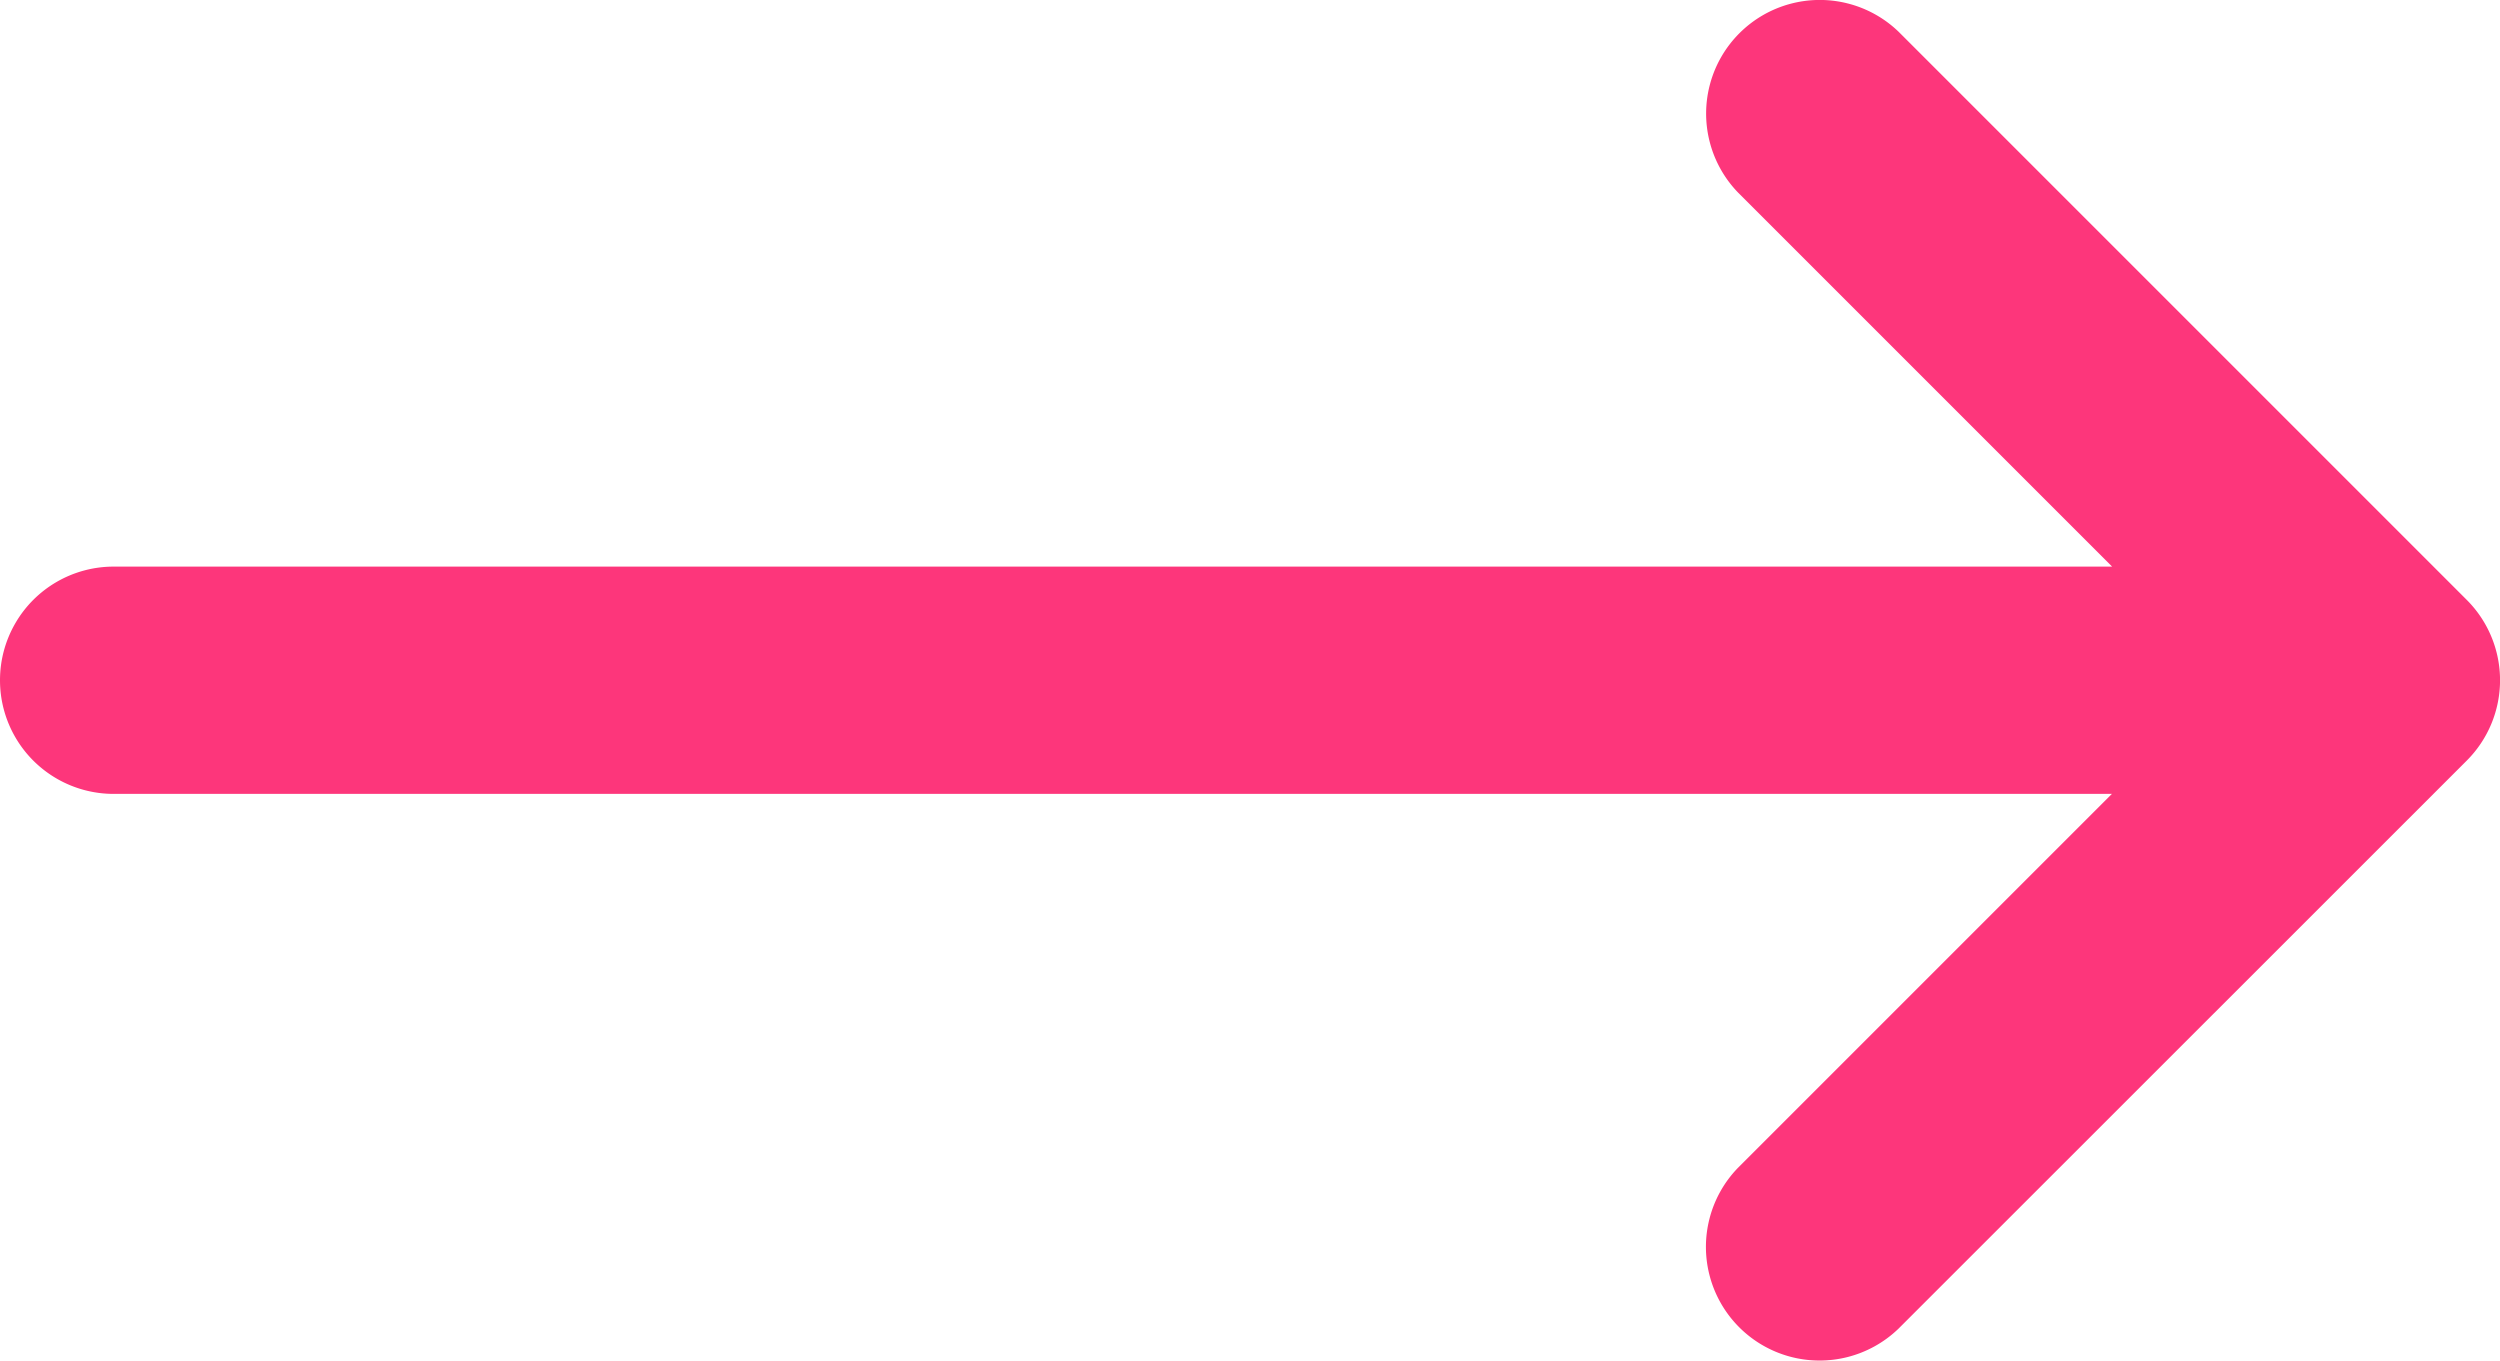
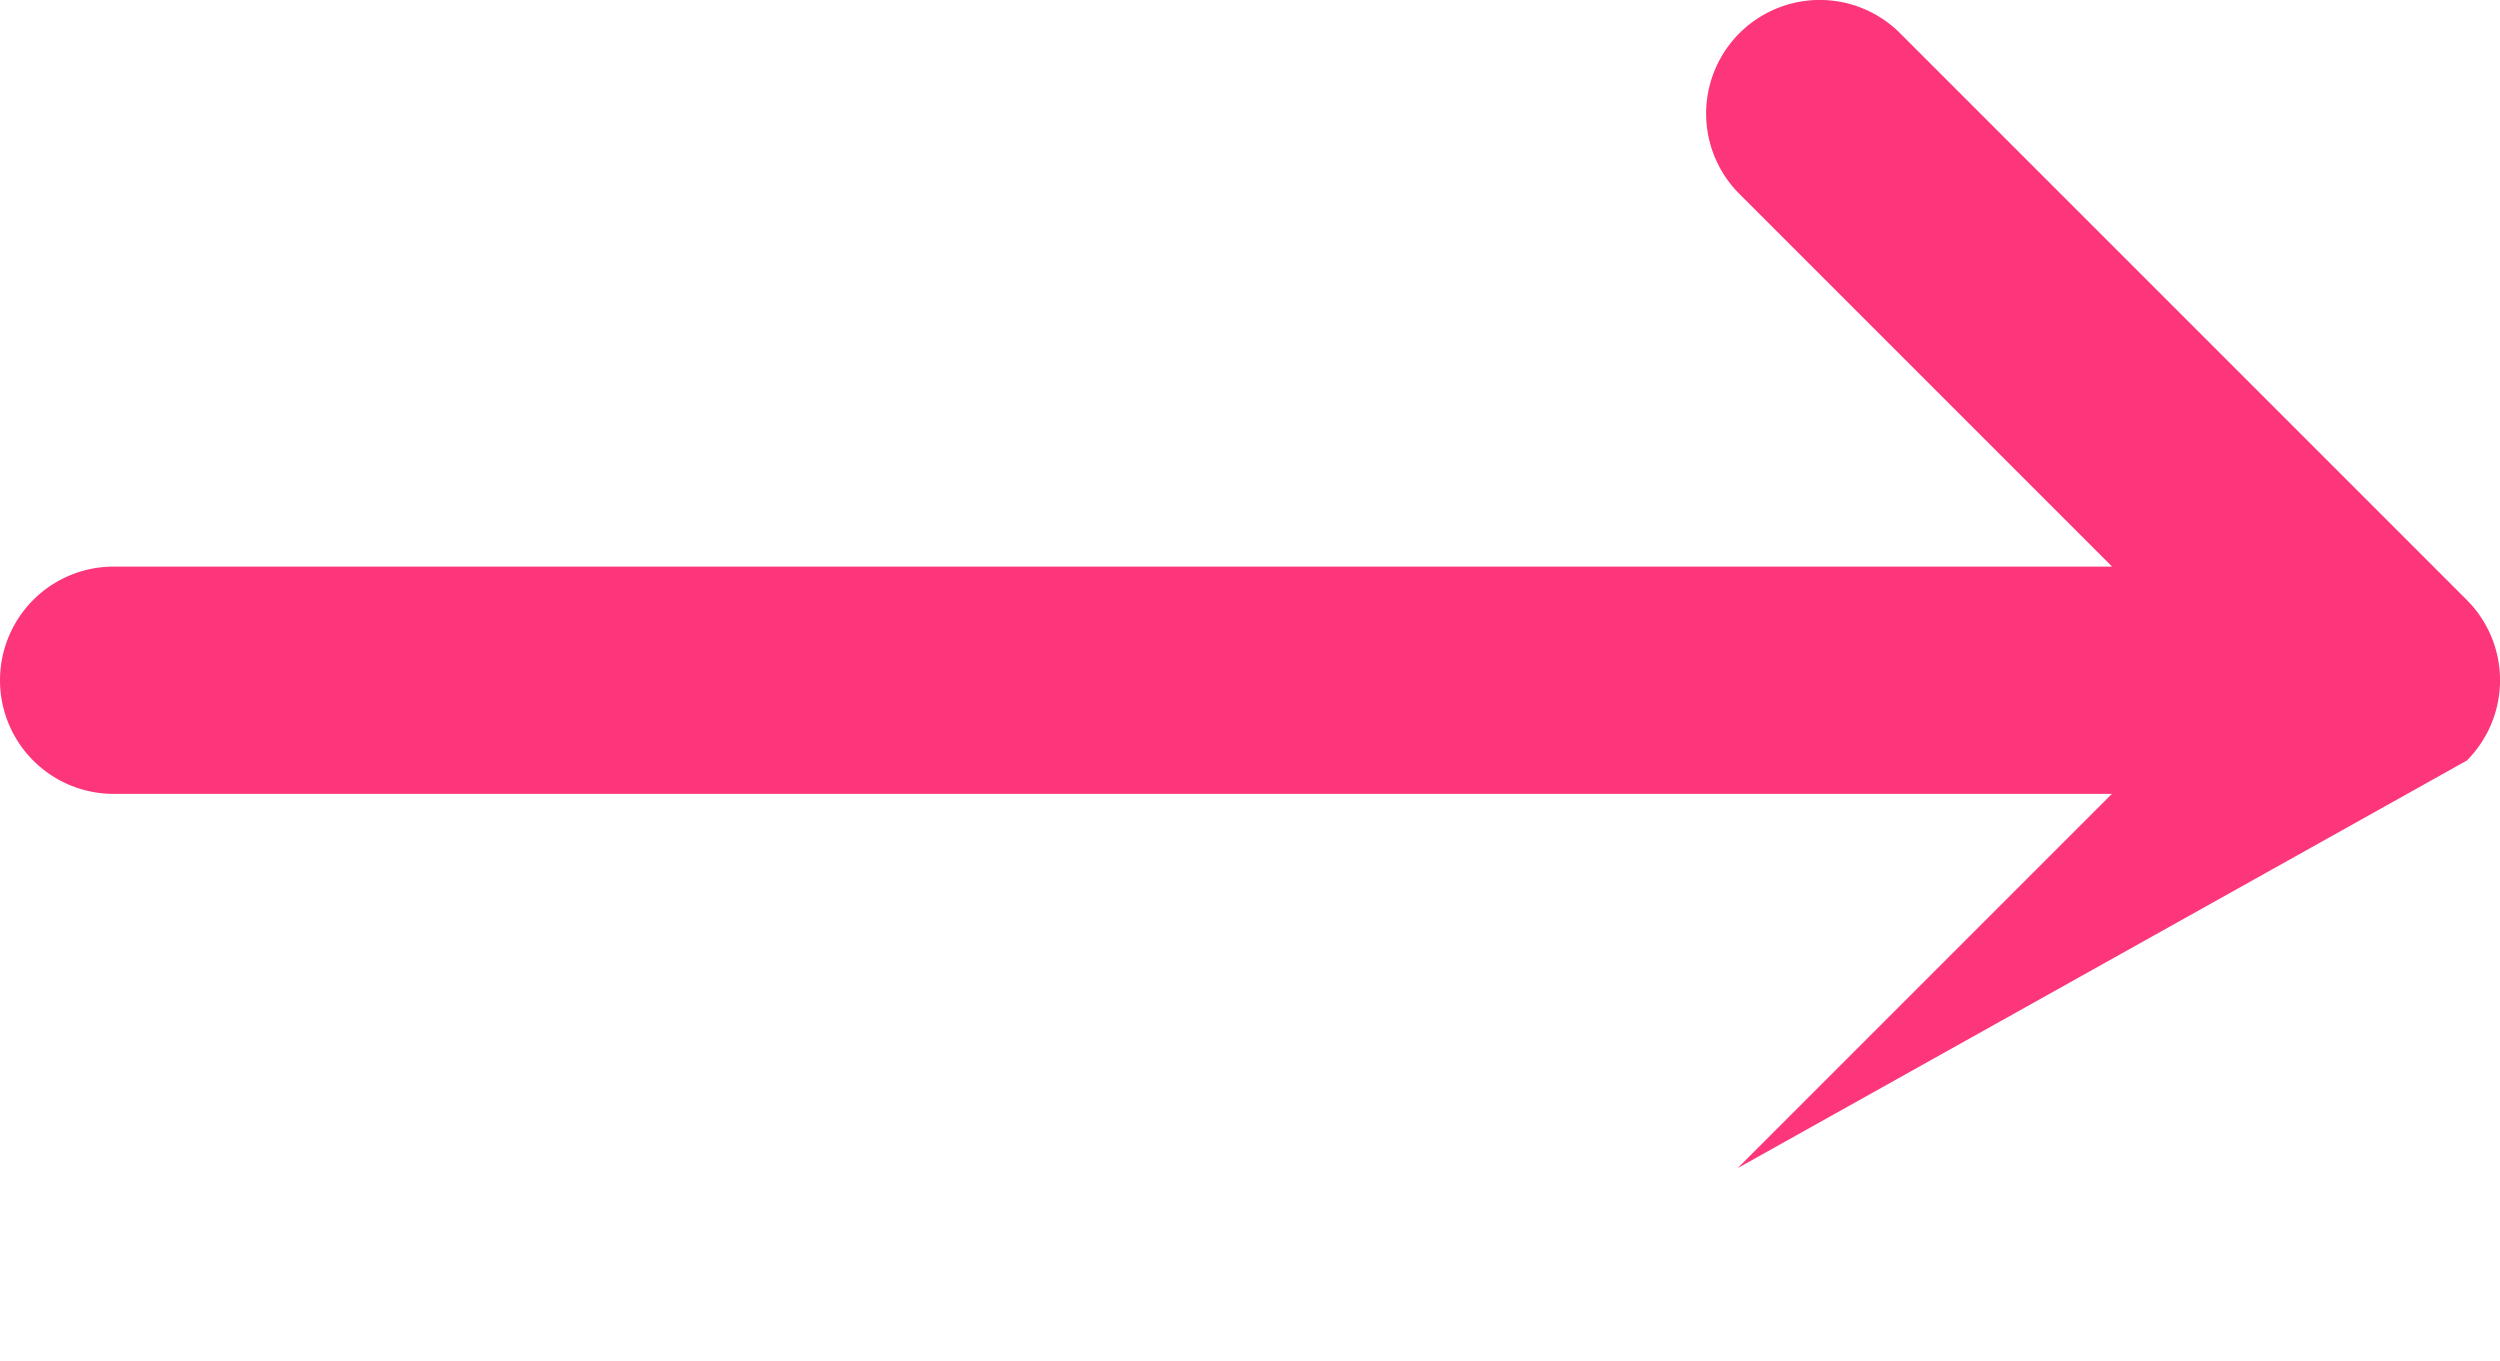
<svg xmlns="http://www.w3.org/2000/svg" width="37.839" height="20.598">
-   <path id="noun-continue-3922334" d="M130.671 151.8a1.72 1.72 0 0 0 0-2.432l-8.6-8.6a1.72 1.72 0 0 0-2.432 2.432l5.664 5.664H95.055a1.72 1.72 0 1 0 0 3.44H125.3l-5.664 5.664a1.72 1.72 0 0 0 2.432 2.432Z" transform="translate(-93.335 -140.288)" fill="#FD367B" />
+   <path id="noun-continue-3922334" d="M130.671 151.8a1.72 1.72 0 0 0 0-2.432l-8.6-8.6a1.72 1.72 0 0 0-2.432 2.432l5.664 5.664H95.055a1.72 1.72 0 1 0 0 3.44H125.3l-5.664 5.664Z" transform="translate(-93.335 -140.288)" fill="#FD367B" />
</svg>